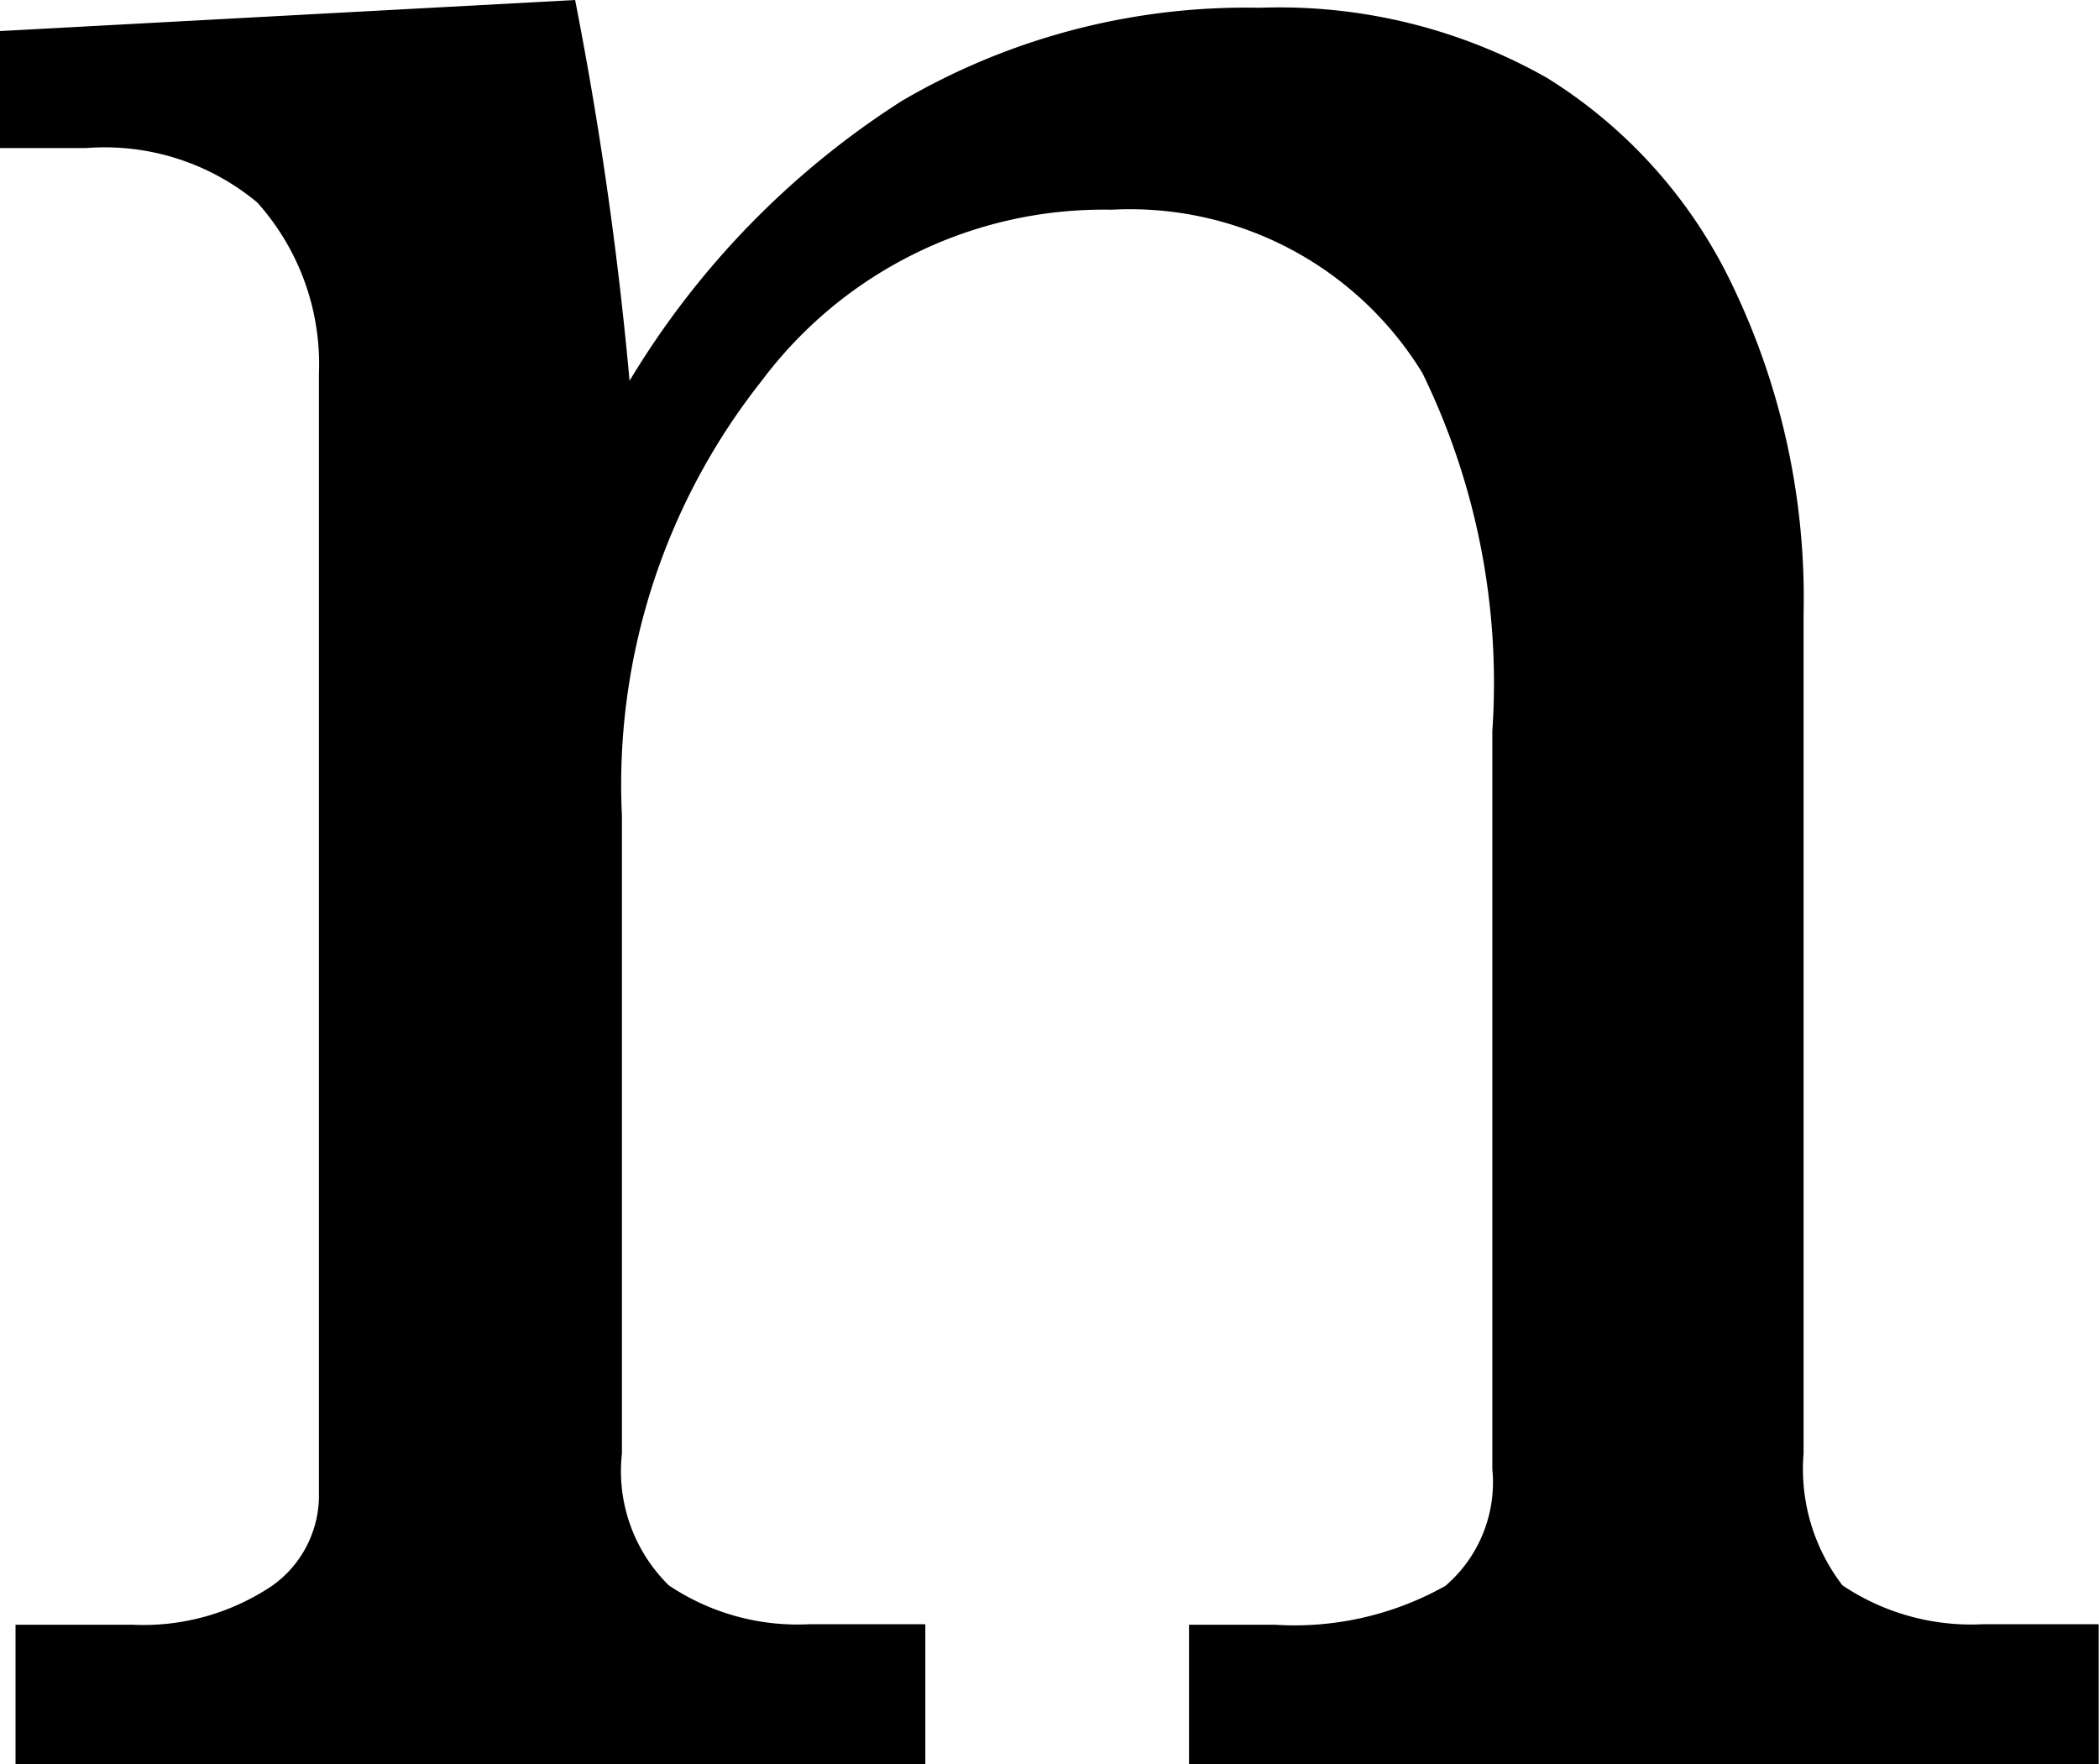
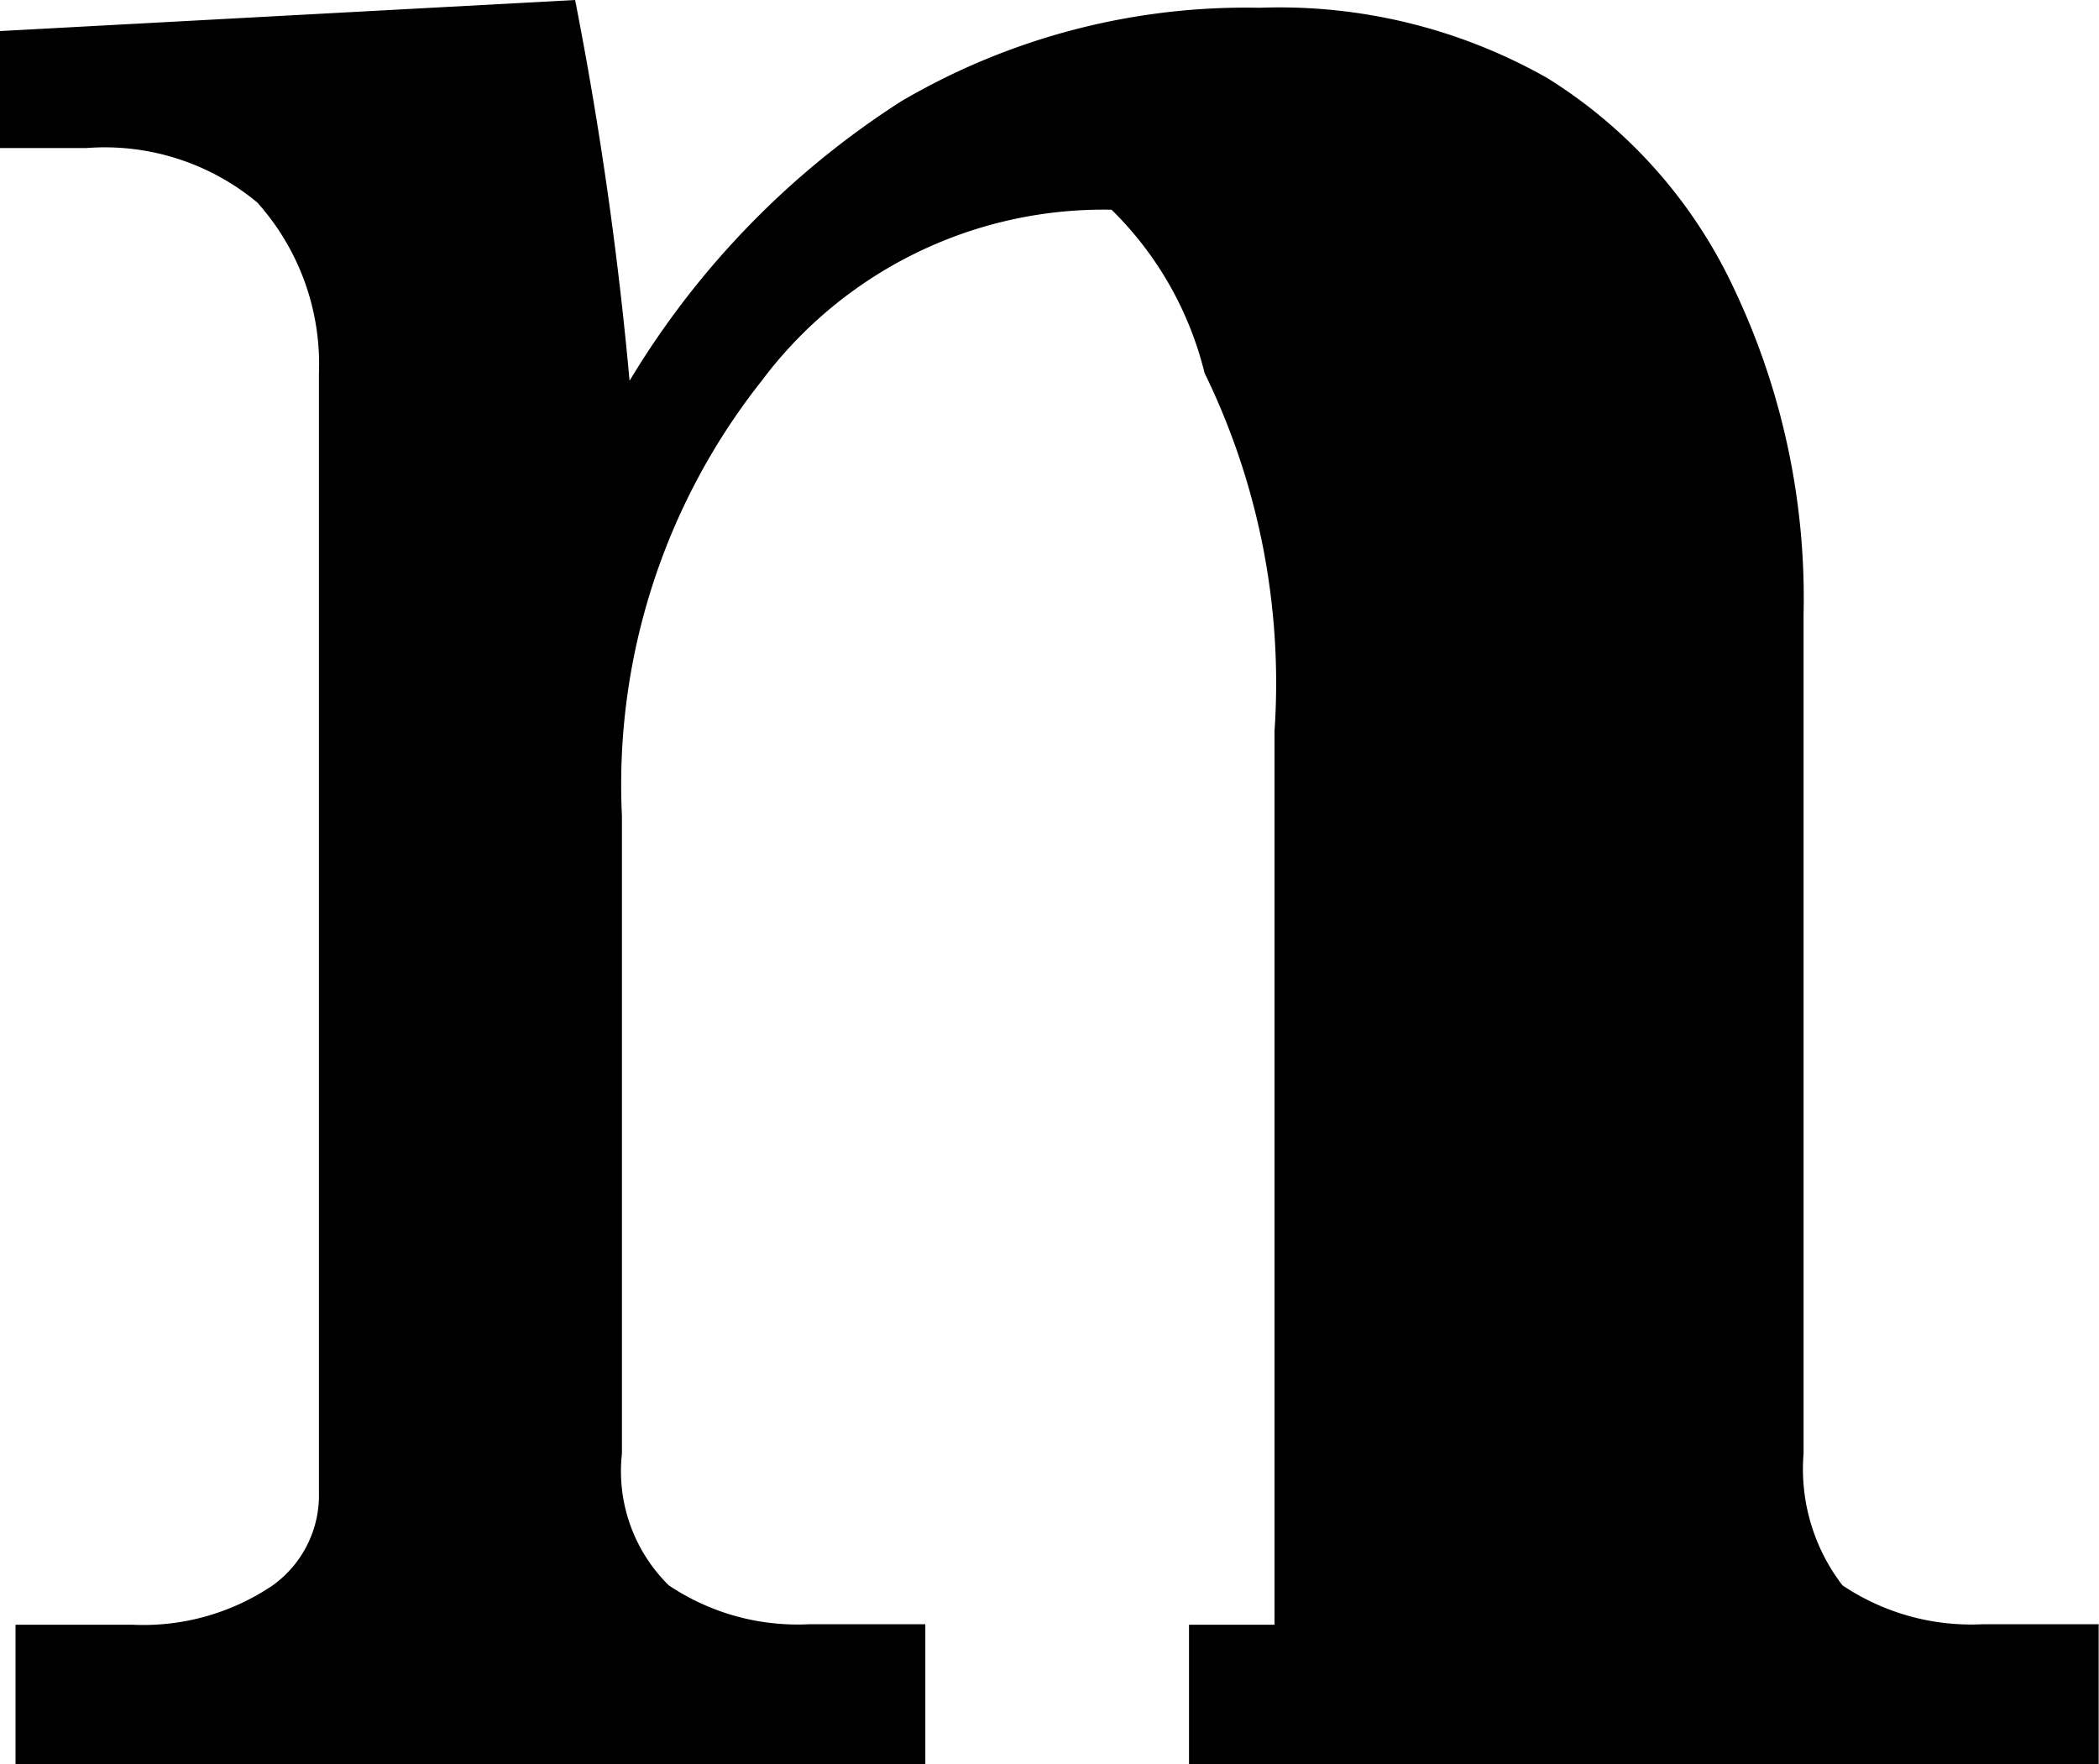
<svg xmlns="http://www.w3.org/2000/svg" width="31.347" height="26.349">
-   <path d="M0 .464 8.589 0a55.6 55.6 0 0 1 .813 5.687 12.745 12.745 0 0 1 4.063-4.178A10.175 10.175 0 0 1 18.811.116a8.111 8.111 0 0 1 4.294 1.048 7.377 7.377 0 0 1 2.785 3.134 10.762 10.762 0 0 1 1.045 4.874v12.535a2.85 2.85 0 0 0 .581 1.969 3.45 3.45 0 0 0 2.089.581h1.737v2.091H17.757v-2.084h1.277a4.6 4.6 0 0 0 2.553-.581 2.037 2.037 0 0 0 .7-1.742V10.916a10.549 10.549 0 0 0-1.045-5.346A5.122 5.122 0 0 0 16.6 3.132a6.373 6.373 0 0 0-5.223 2.553 9.715 9.715 0 0 0-2.089 6.5v9.522a2.391 2.391 0 0 0 .7 1.969 3.45 3.45 0 0 0 2.089.581h1.742v2.091H.232v-2.084h1.742a3.45 3.45 0 0 0 2.089-.581 1.654 1.654 0 0 0 .7-1.393V5.577a3.616 3.616 0 0 0-.921-2.553 3.561 3.561 0 0 0-2.553-.813H0Z" />
+   <path d="M0 .464 8.589 0a55.6 55.6 0 0 1 .813 5.687 12.745 12.745 0 0 1 4.063-4.178A10.175 10.175 0 0 1 18.811.116a8.111 8.111 0 0 1 4.294 1.048 7.377 7.377 0 0 1 2.785 3.134 10.762 10.762 0 0 1 1.045 4.874v12.535a2.85 2.85 0 0 0 .581 1.969 3.45 3.45 0 0 0 2.089.581h1.737v2.091H17.757v-2.084h1.277V10.916a10.549 10.549 0 0 0-1.045-5.346A5.122 5.122 0 0 0 16.6 3.132a6.373 6.373 0 0 0-5.223 2.553 9.715 9.715 0 0 0-2.089 6.5v9.522a2.391 2.391 0 0 0 .7 1.969 3.45 3.45 0 0 0 2.089.581h1.742v2.091H.232v-2.084h1.742a3.45 3.45 0 0 0 2.089-.581 1.654 1.654 0 0 0 .7-1.393V5.577a3.616 3.616 0 0 0-.921-2.553 3.561 3.561 0 0 0-2.553-.813H0Z" />
</svg>